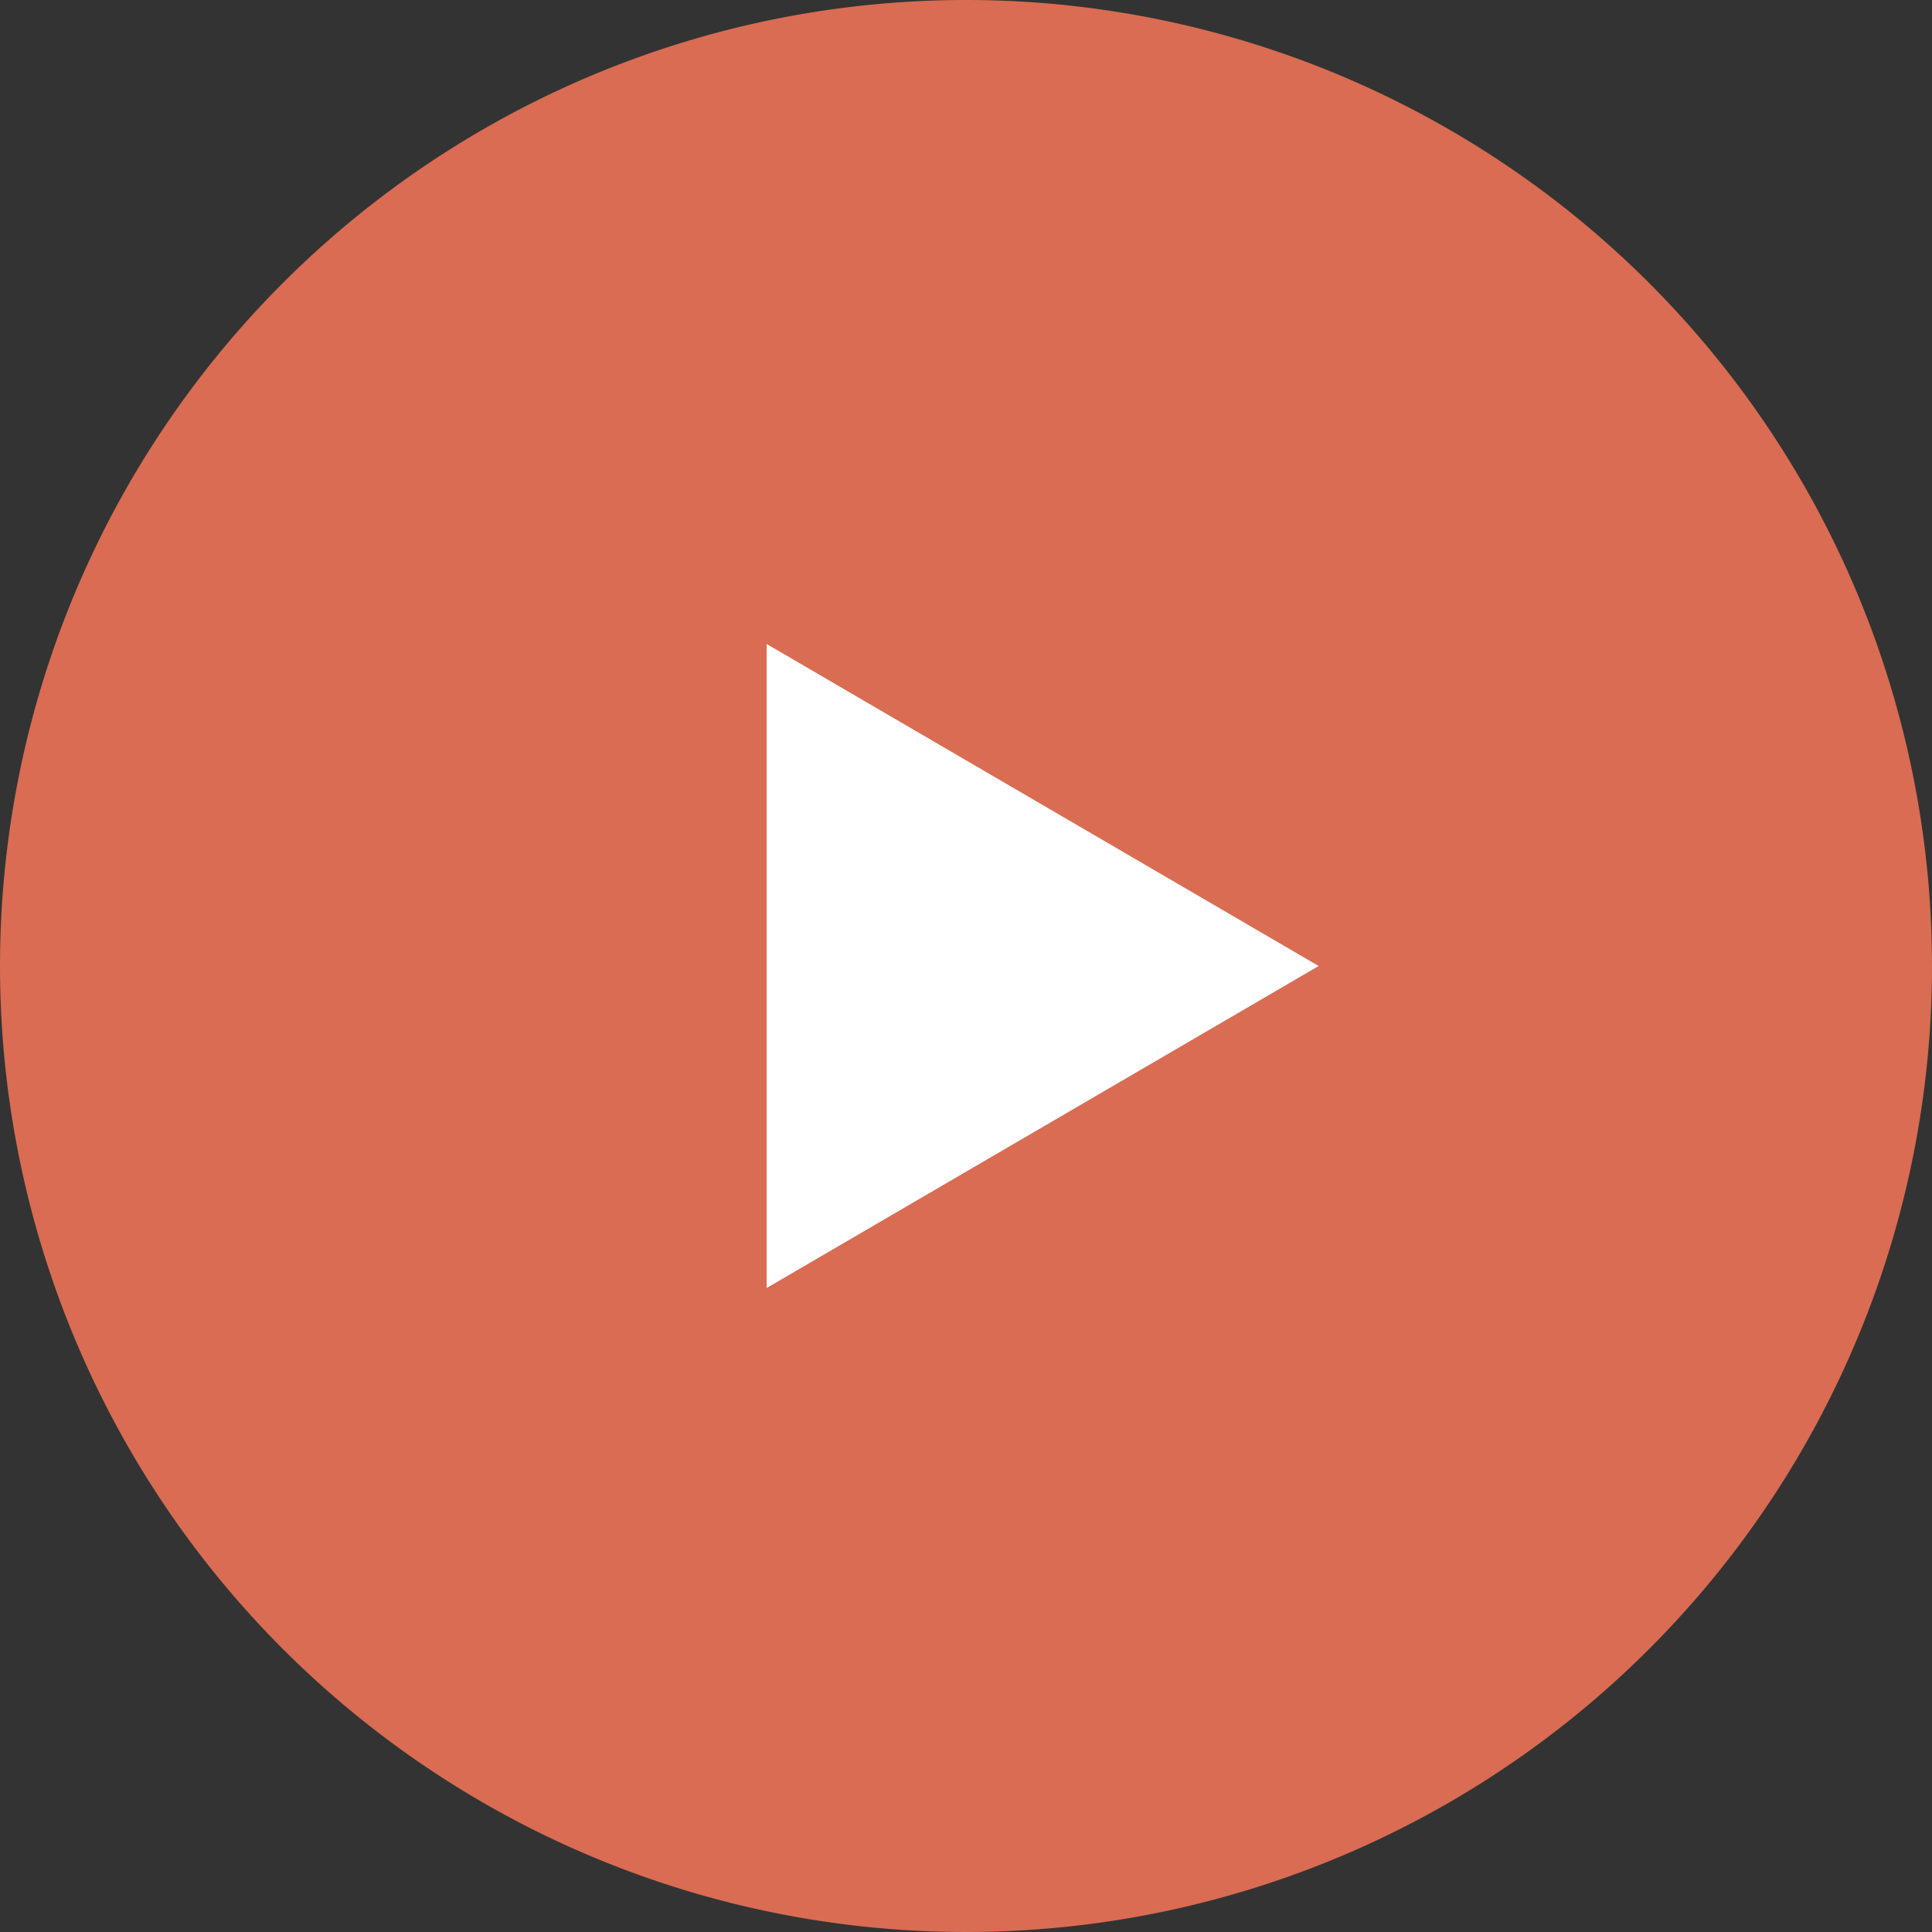
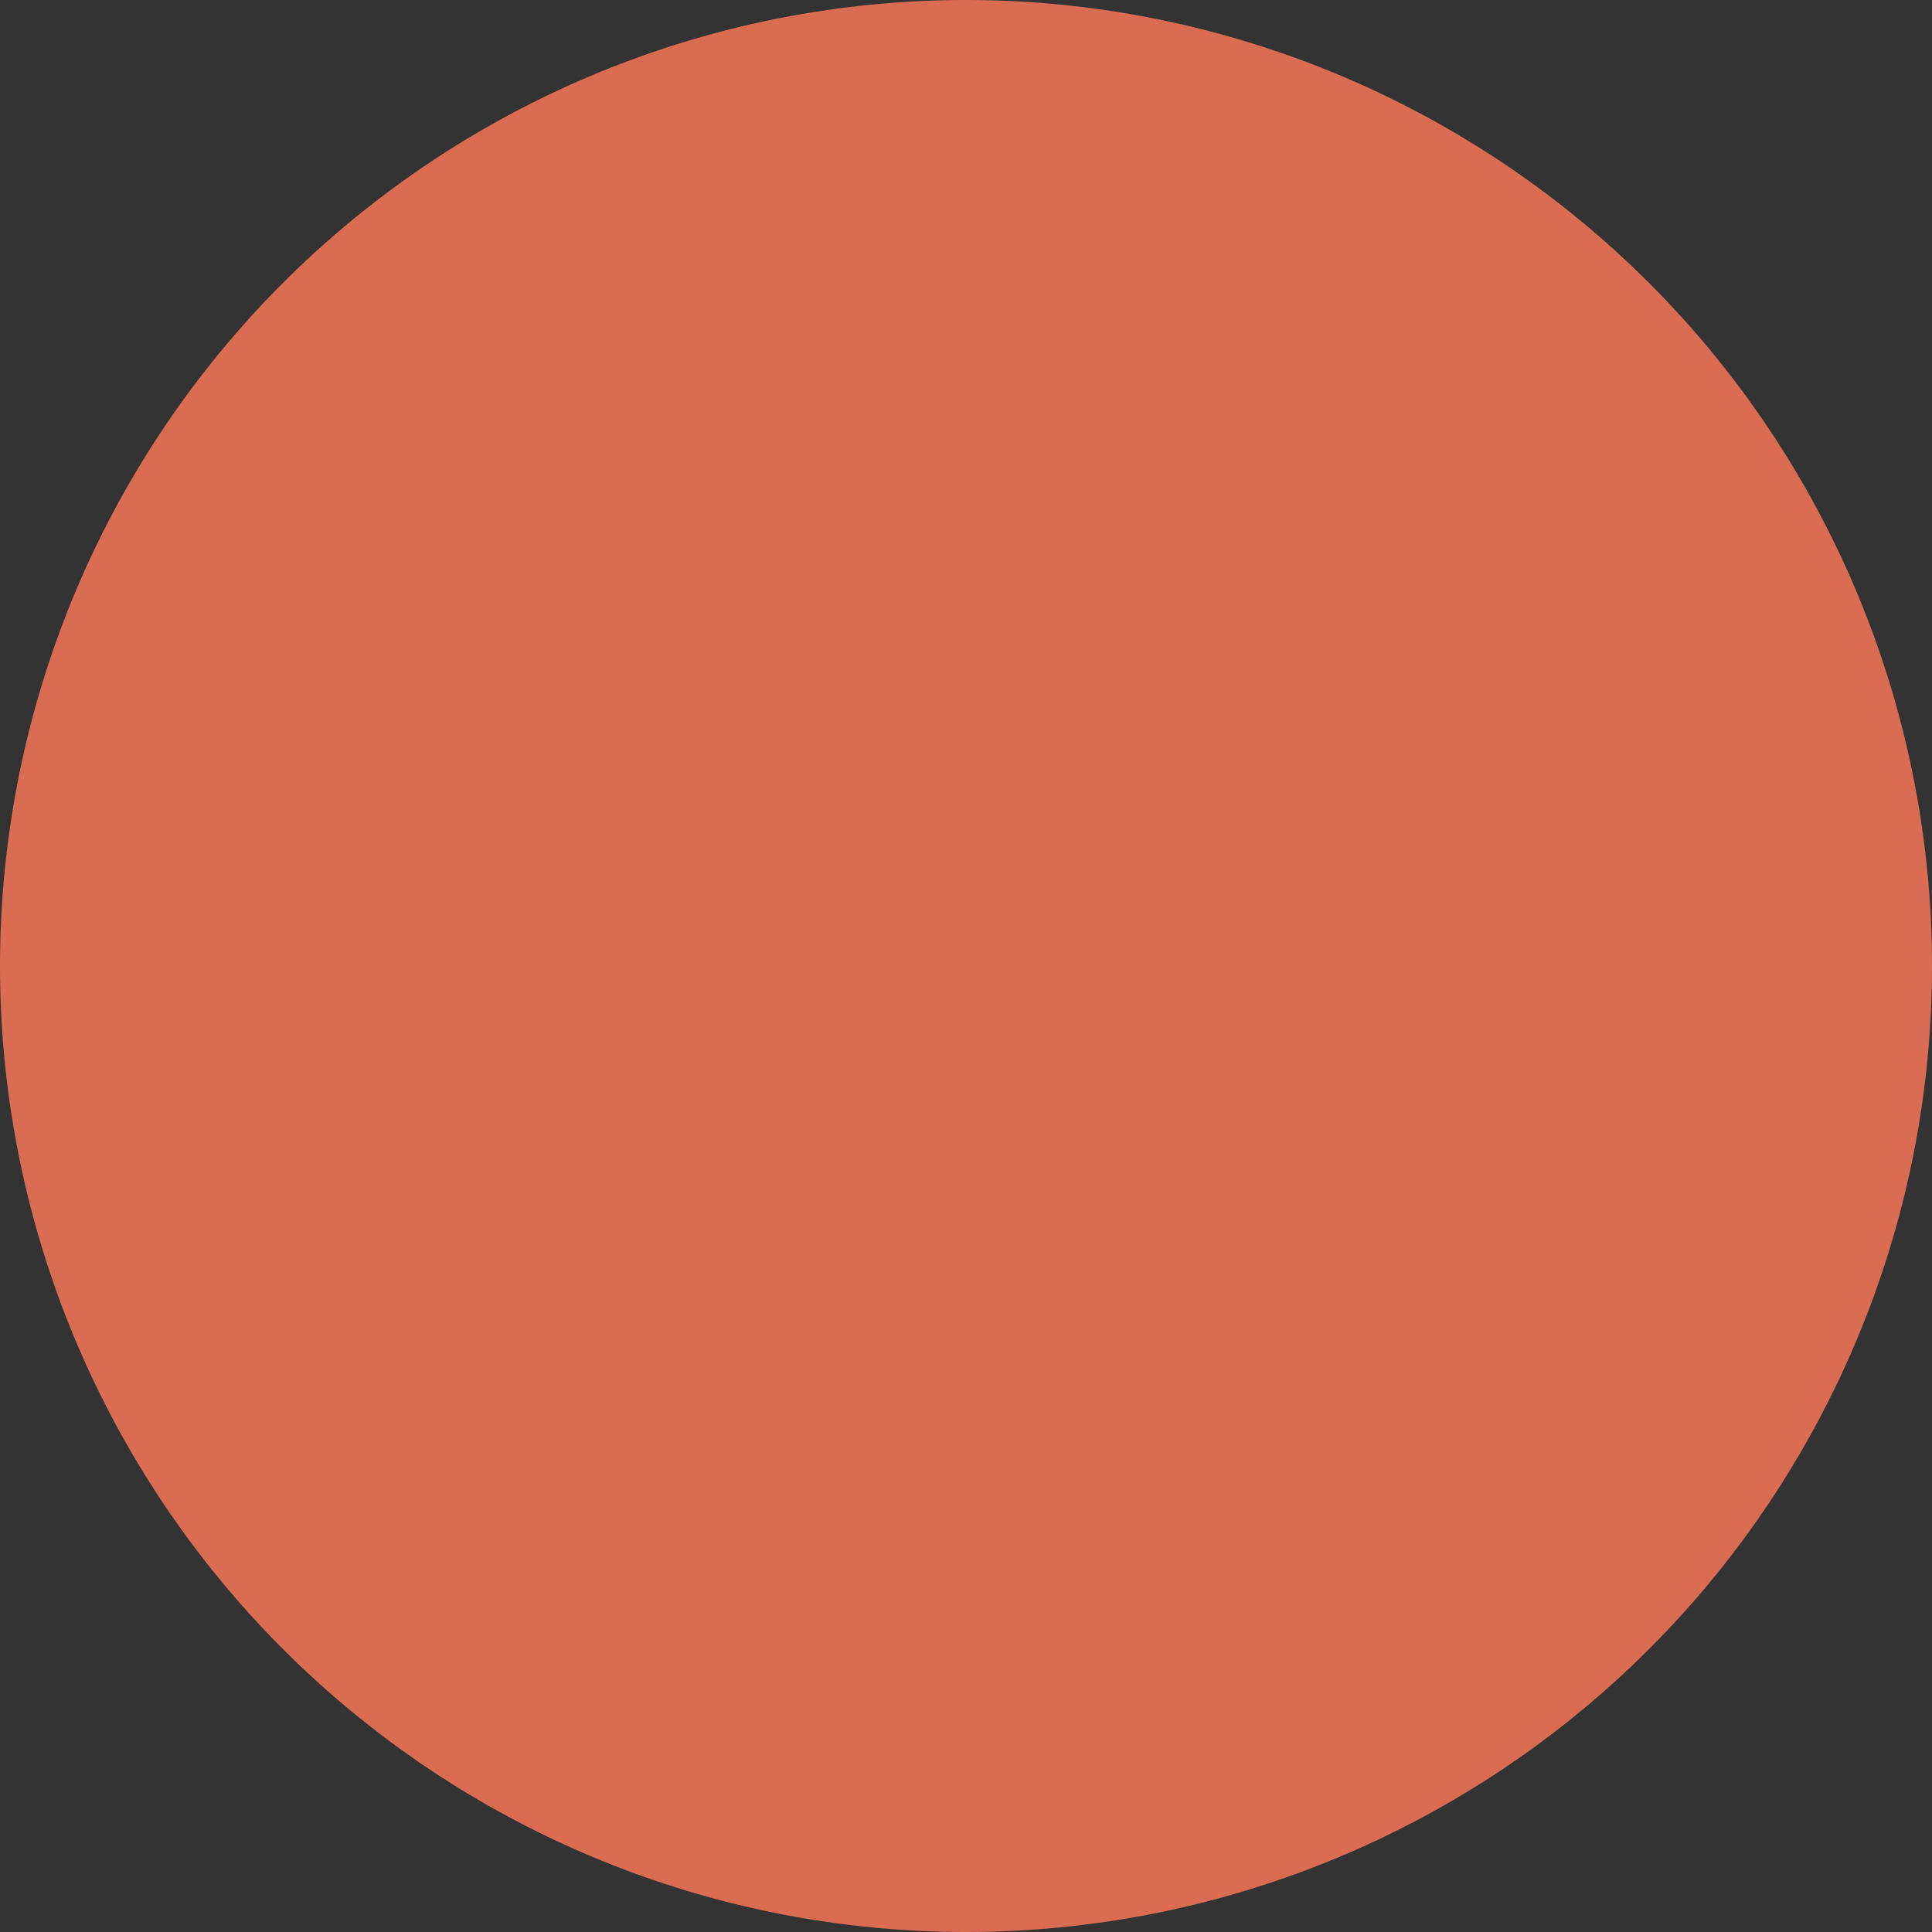
<svg xmlns="http://www.w3.org/2000/svg" width="63" height="63" viewBox="0 0 63 63">
  <rect x="0" y="0" width="63" height="63" fill="#333333" stroke="none" />
  <g id="Group_972" data-name="Group 972" transform="translate(-502 -5142)">
    <path id="Path_1638" data-name="Path 1638" d="M31.5,0A31.5,31.5,0,1,1,0,31.5,31.5,31.5,0,0,1,31.5,0Z" transform="translate(502 5142)" fill="#d96c52" style="stroke-dasharray: 197.948, 197.948; stroke-dashoffset: 197.948;" class="animate-svg-path" />
-     <path id="Polygon_6" data-name="Polygon 6" d="M10.5,0,21,18H0Z" transform="translate(545 5163) rotate(90)" fill="#fff" style="stroke-dasharray: 62.677, 62.677; stroke-dashoffset: 62.677;" class="animate-svg-path" />
  </g>
</svg>